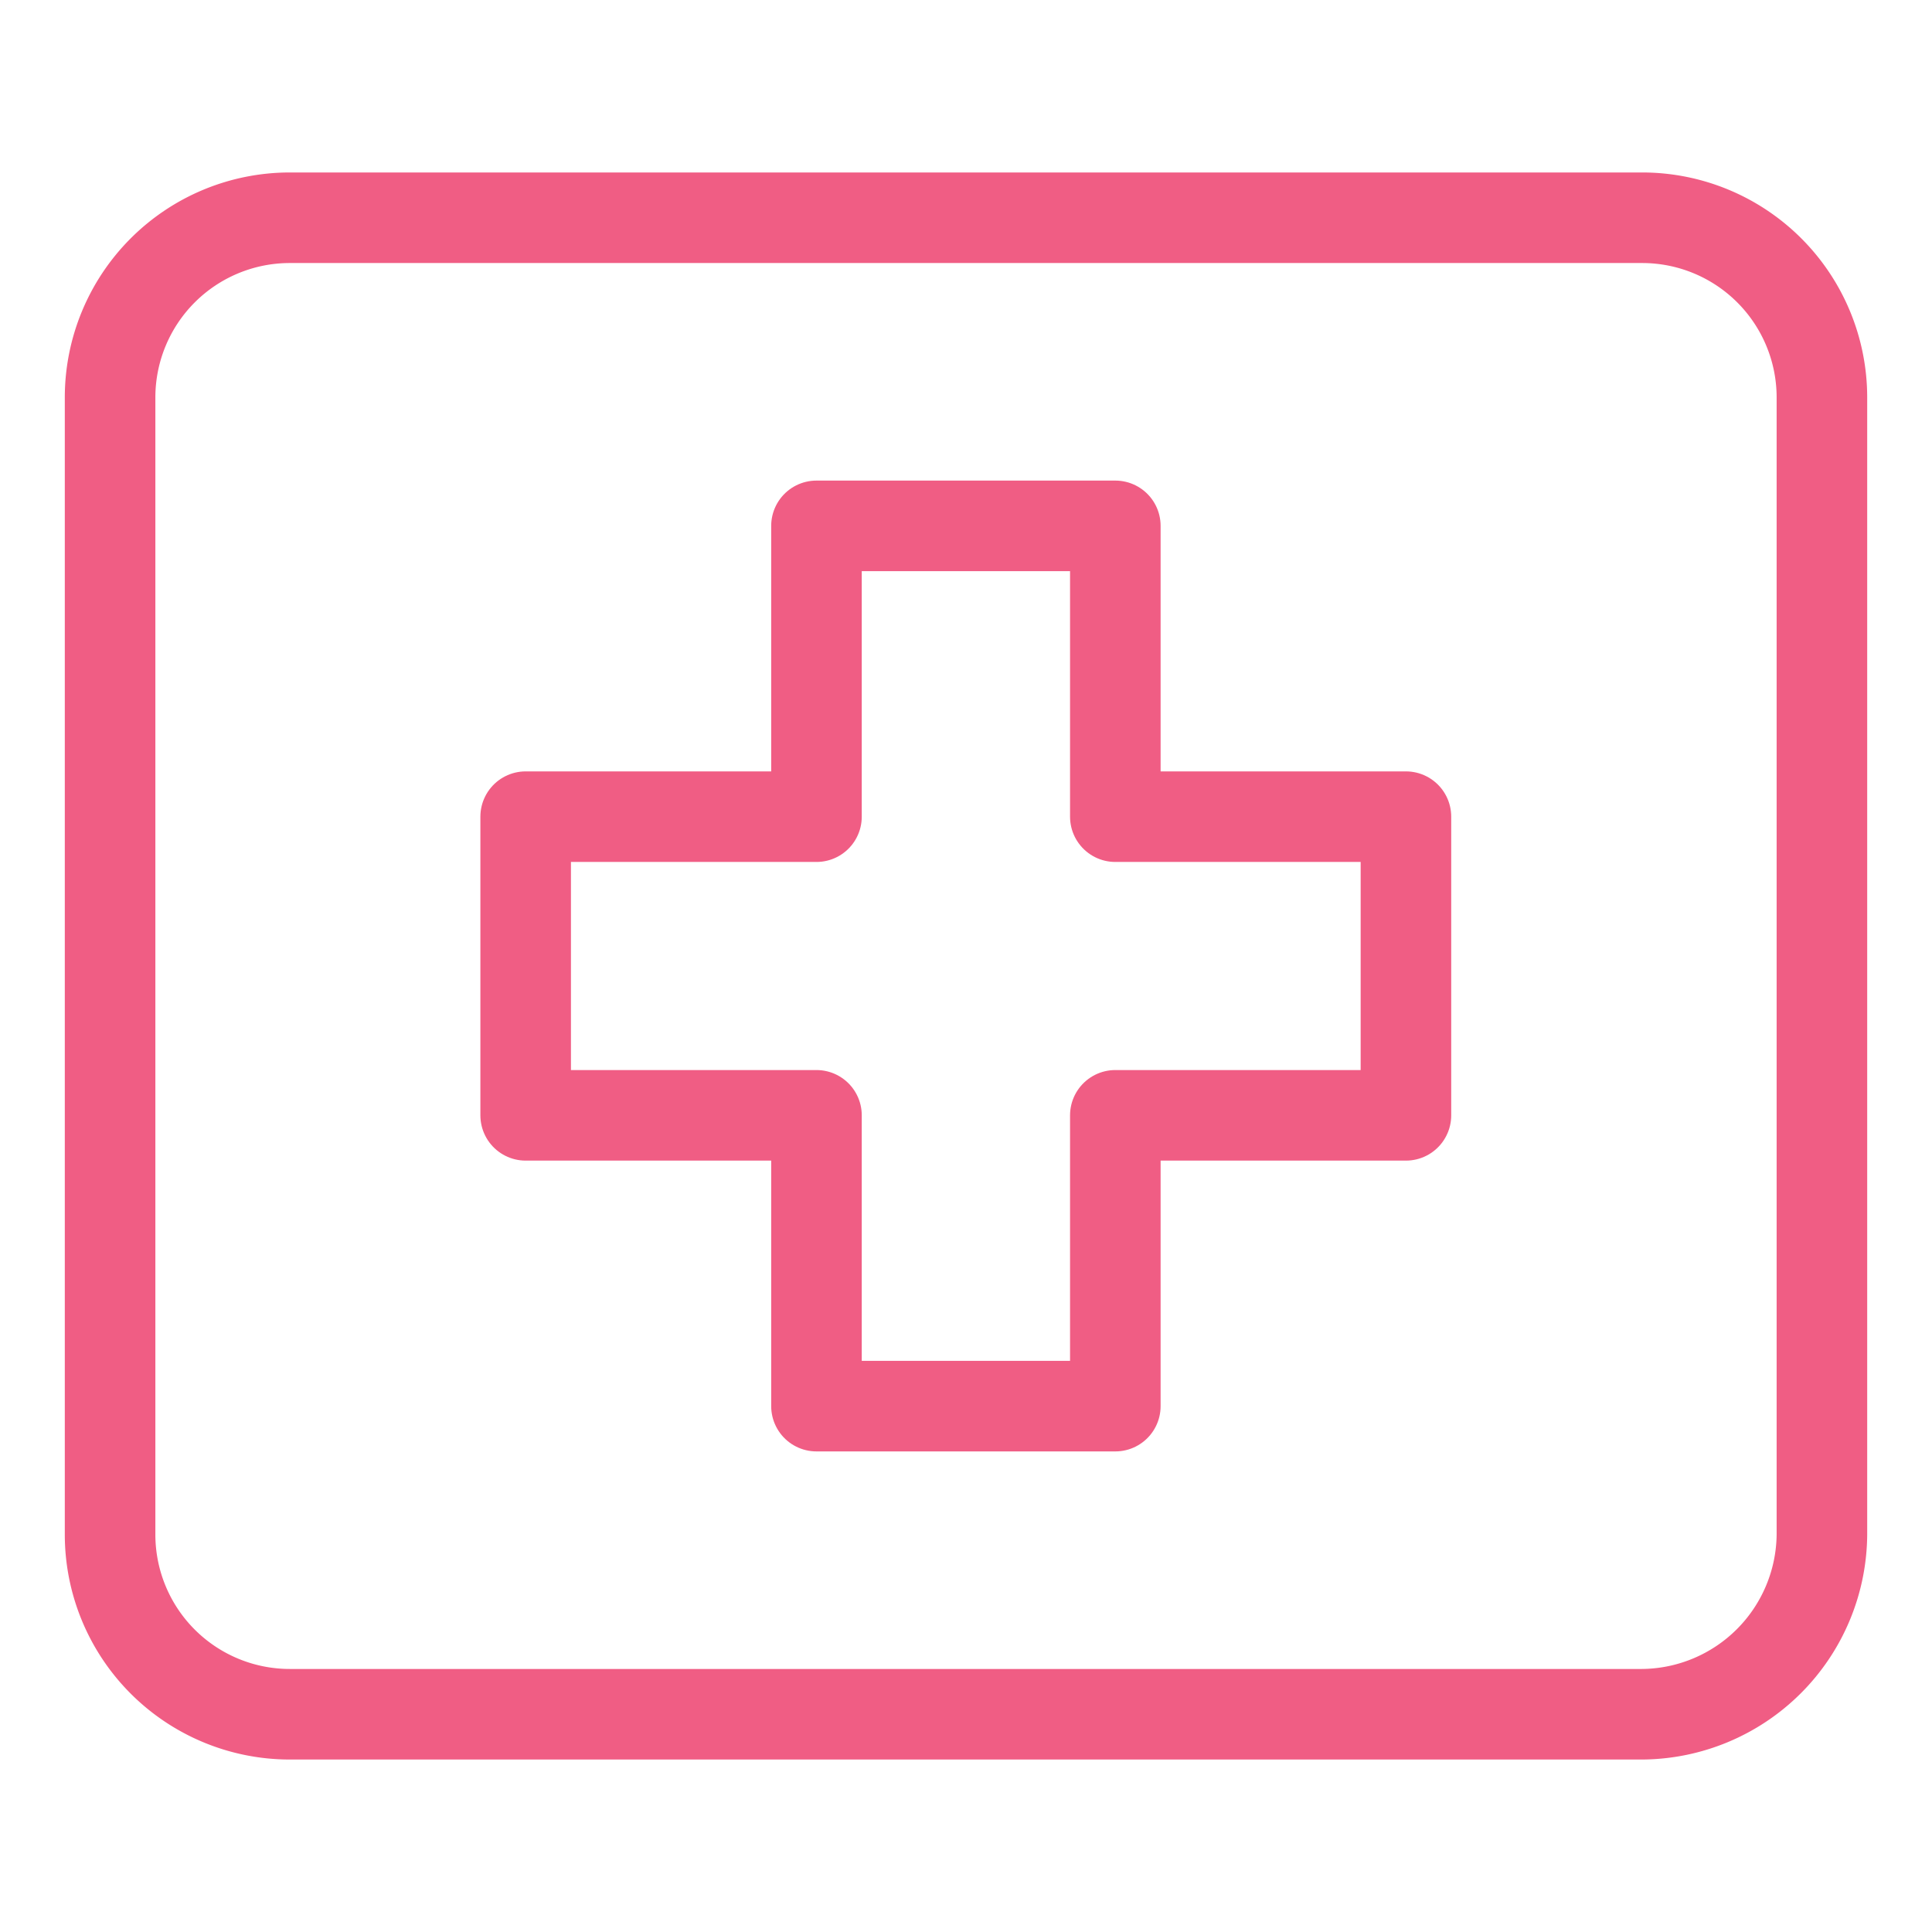
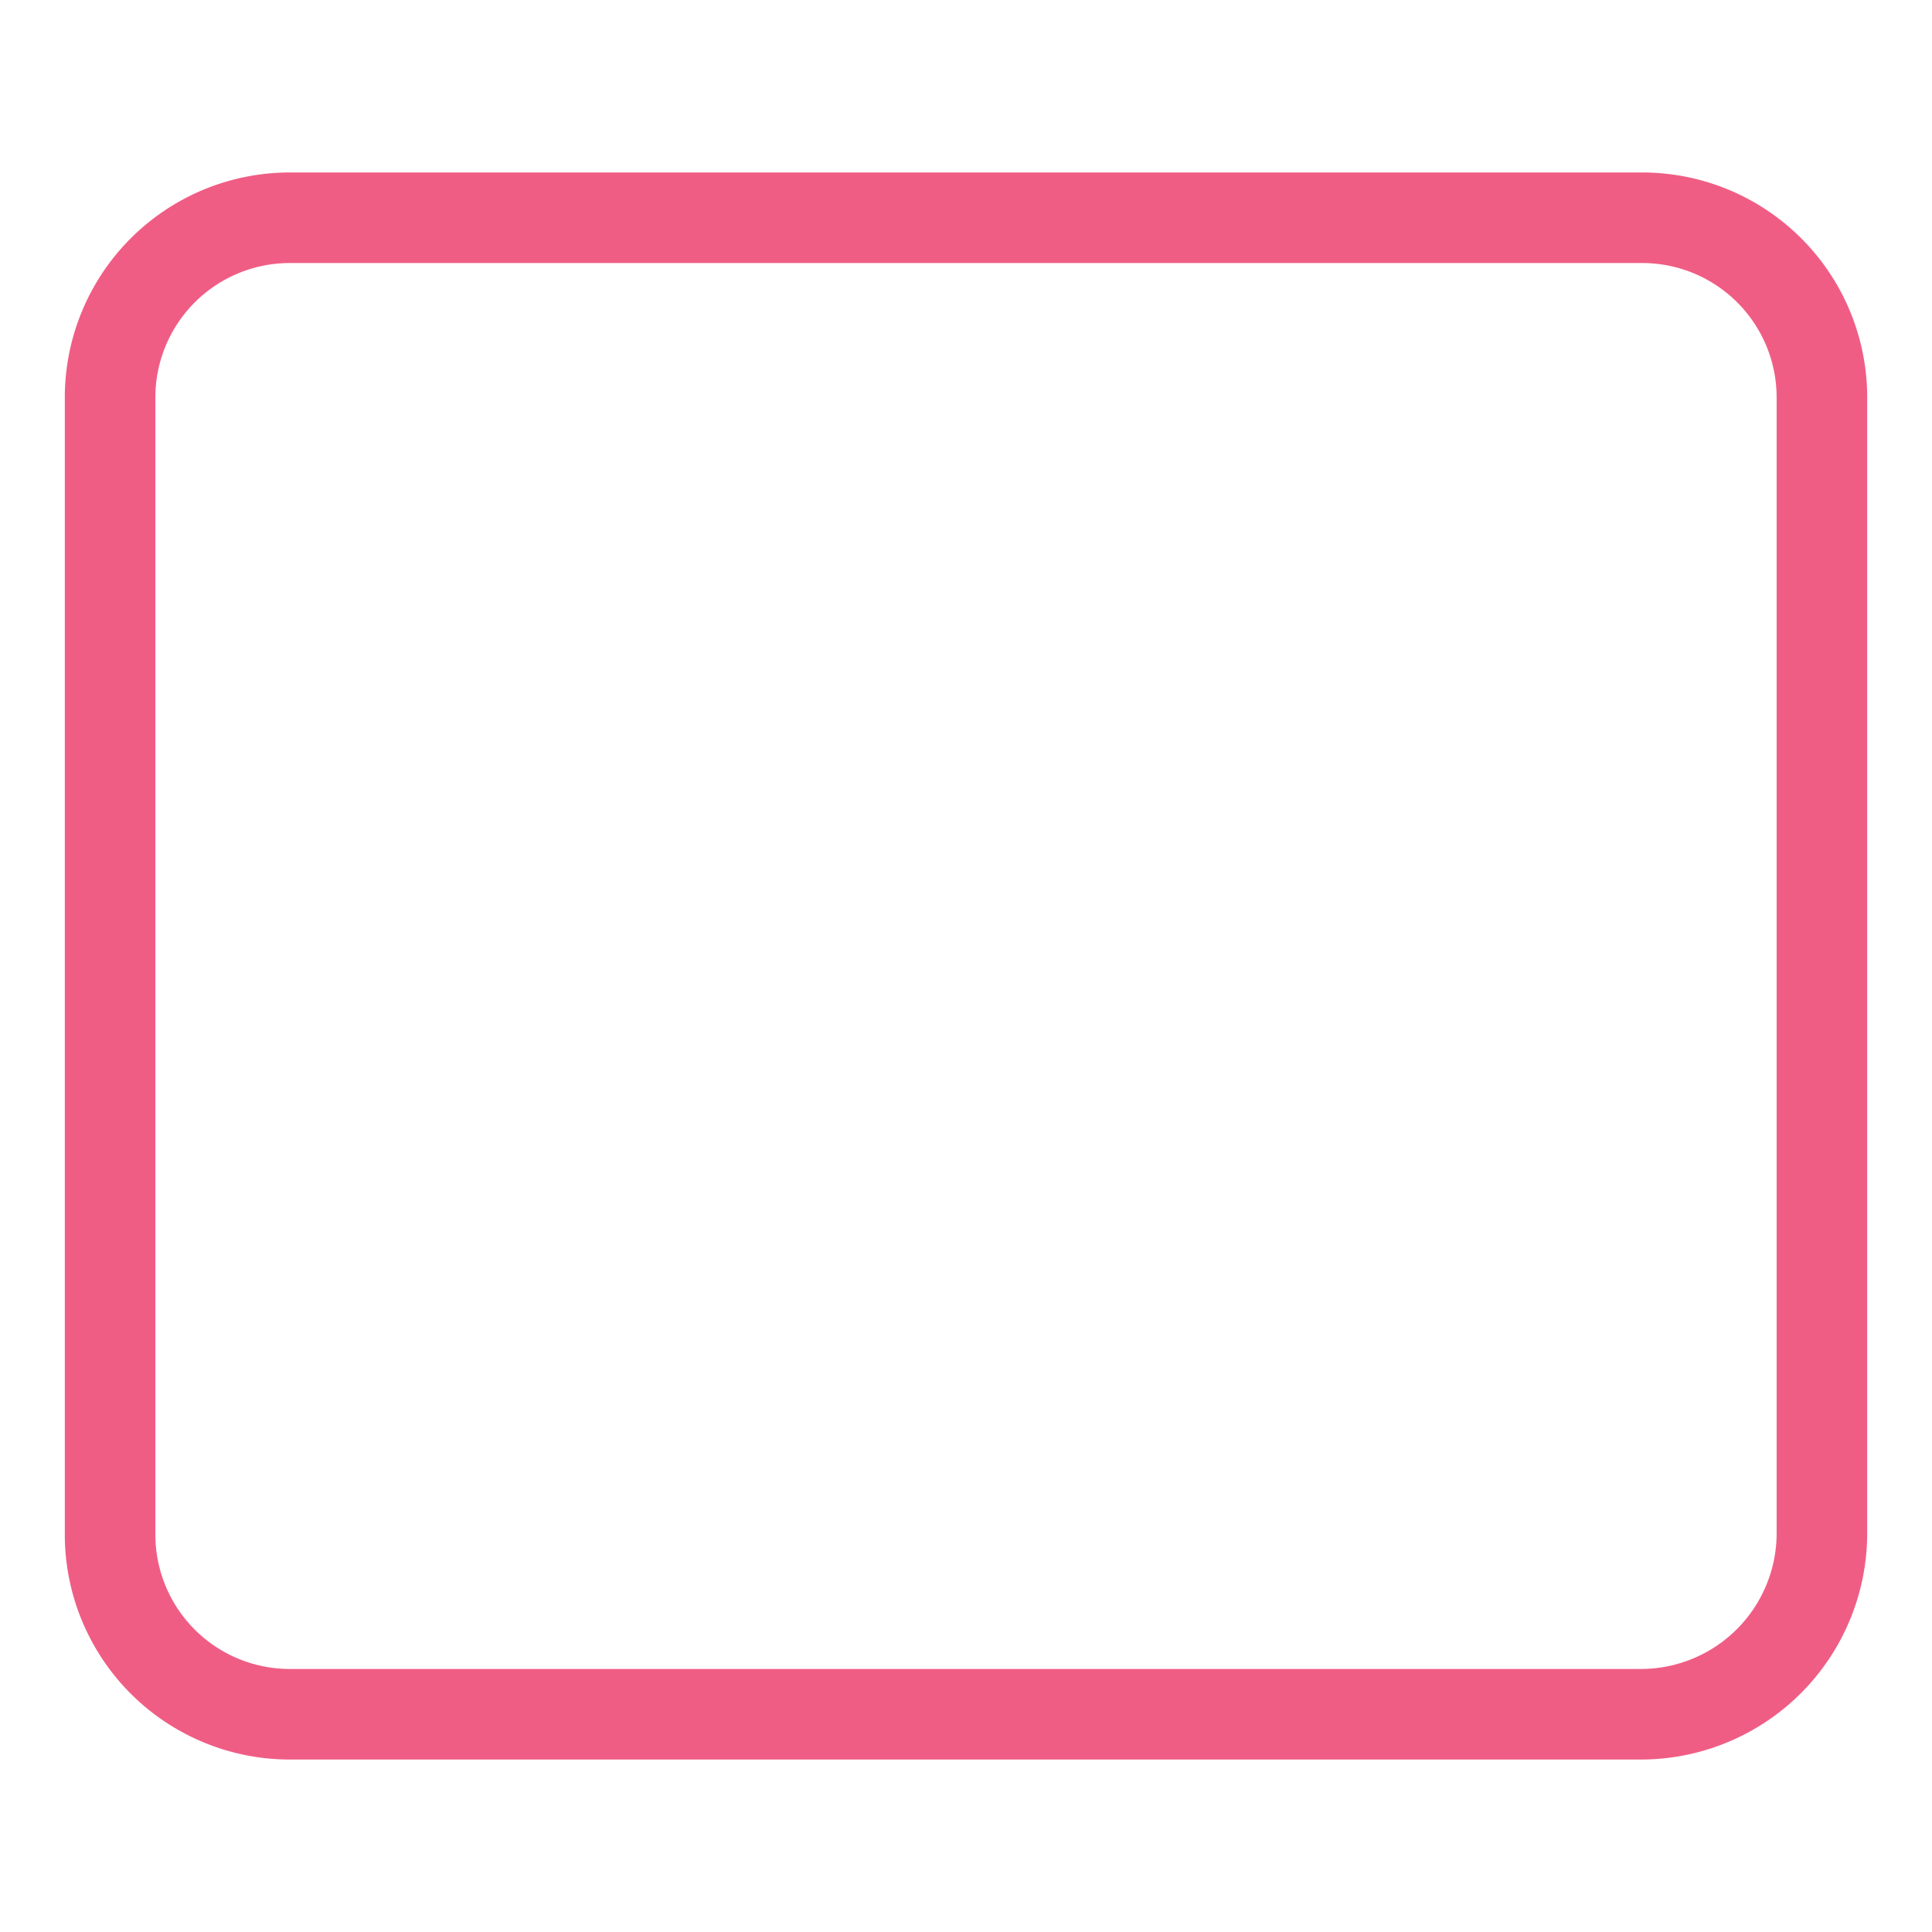
<svg xmlns="http://www.w3.org/2000/svg" viewBox="0 0 96 96">
  <defs>
    <style>.cls-1{fill:none;stroke:#f05d84;stroke-linecap:round;stroke-linejoin:round;stroke-width:4.5px;}</style>
  </defs>
  <title>NBCF Icons v04 One Tone</title>
  <g id="Layer_1" data-name="Layer 1">
    <path class="cls-1" d="M81.59,85.18H14.4a8.93,8.93,0,0,1-8.93-8.93V19.75a8.93,8.93,0,0,1,8.93-8.93H81.6a8.93,8.93,0,0,1,8.93,8.93v56.5A9,9,0,0,1,81.59,85.18Z" />
-     <polygon class="cls-1" points="69.86 40.58 55.42 40.58 55.42 26.13 40.57 26.13 40.57 40.58 26.12 40.58 26.12 55.42 40.57 55.42 40.57 69.87 55.42 69.87 55.42 55.42 69.86 55.42 69.86 40.58" />
  </g>
</svg>